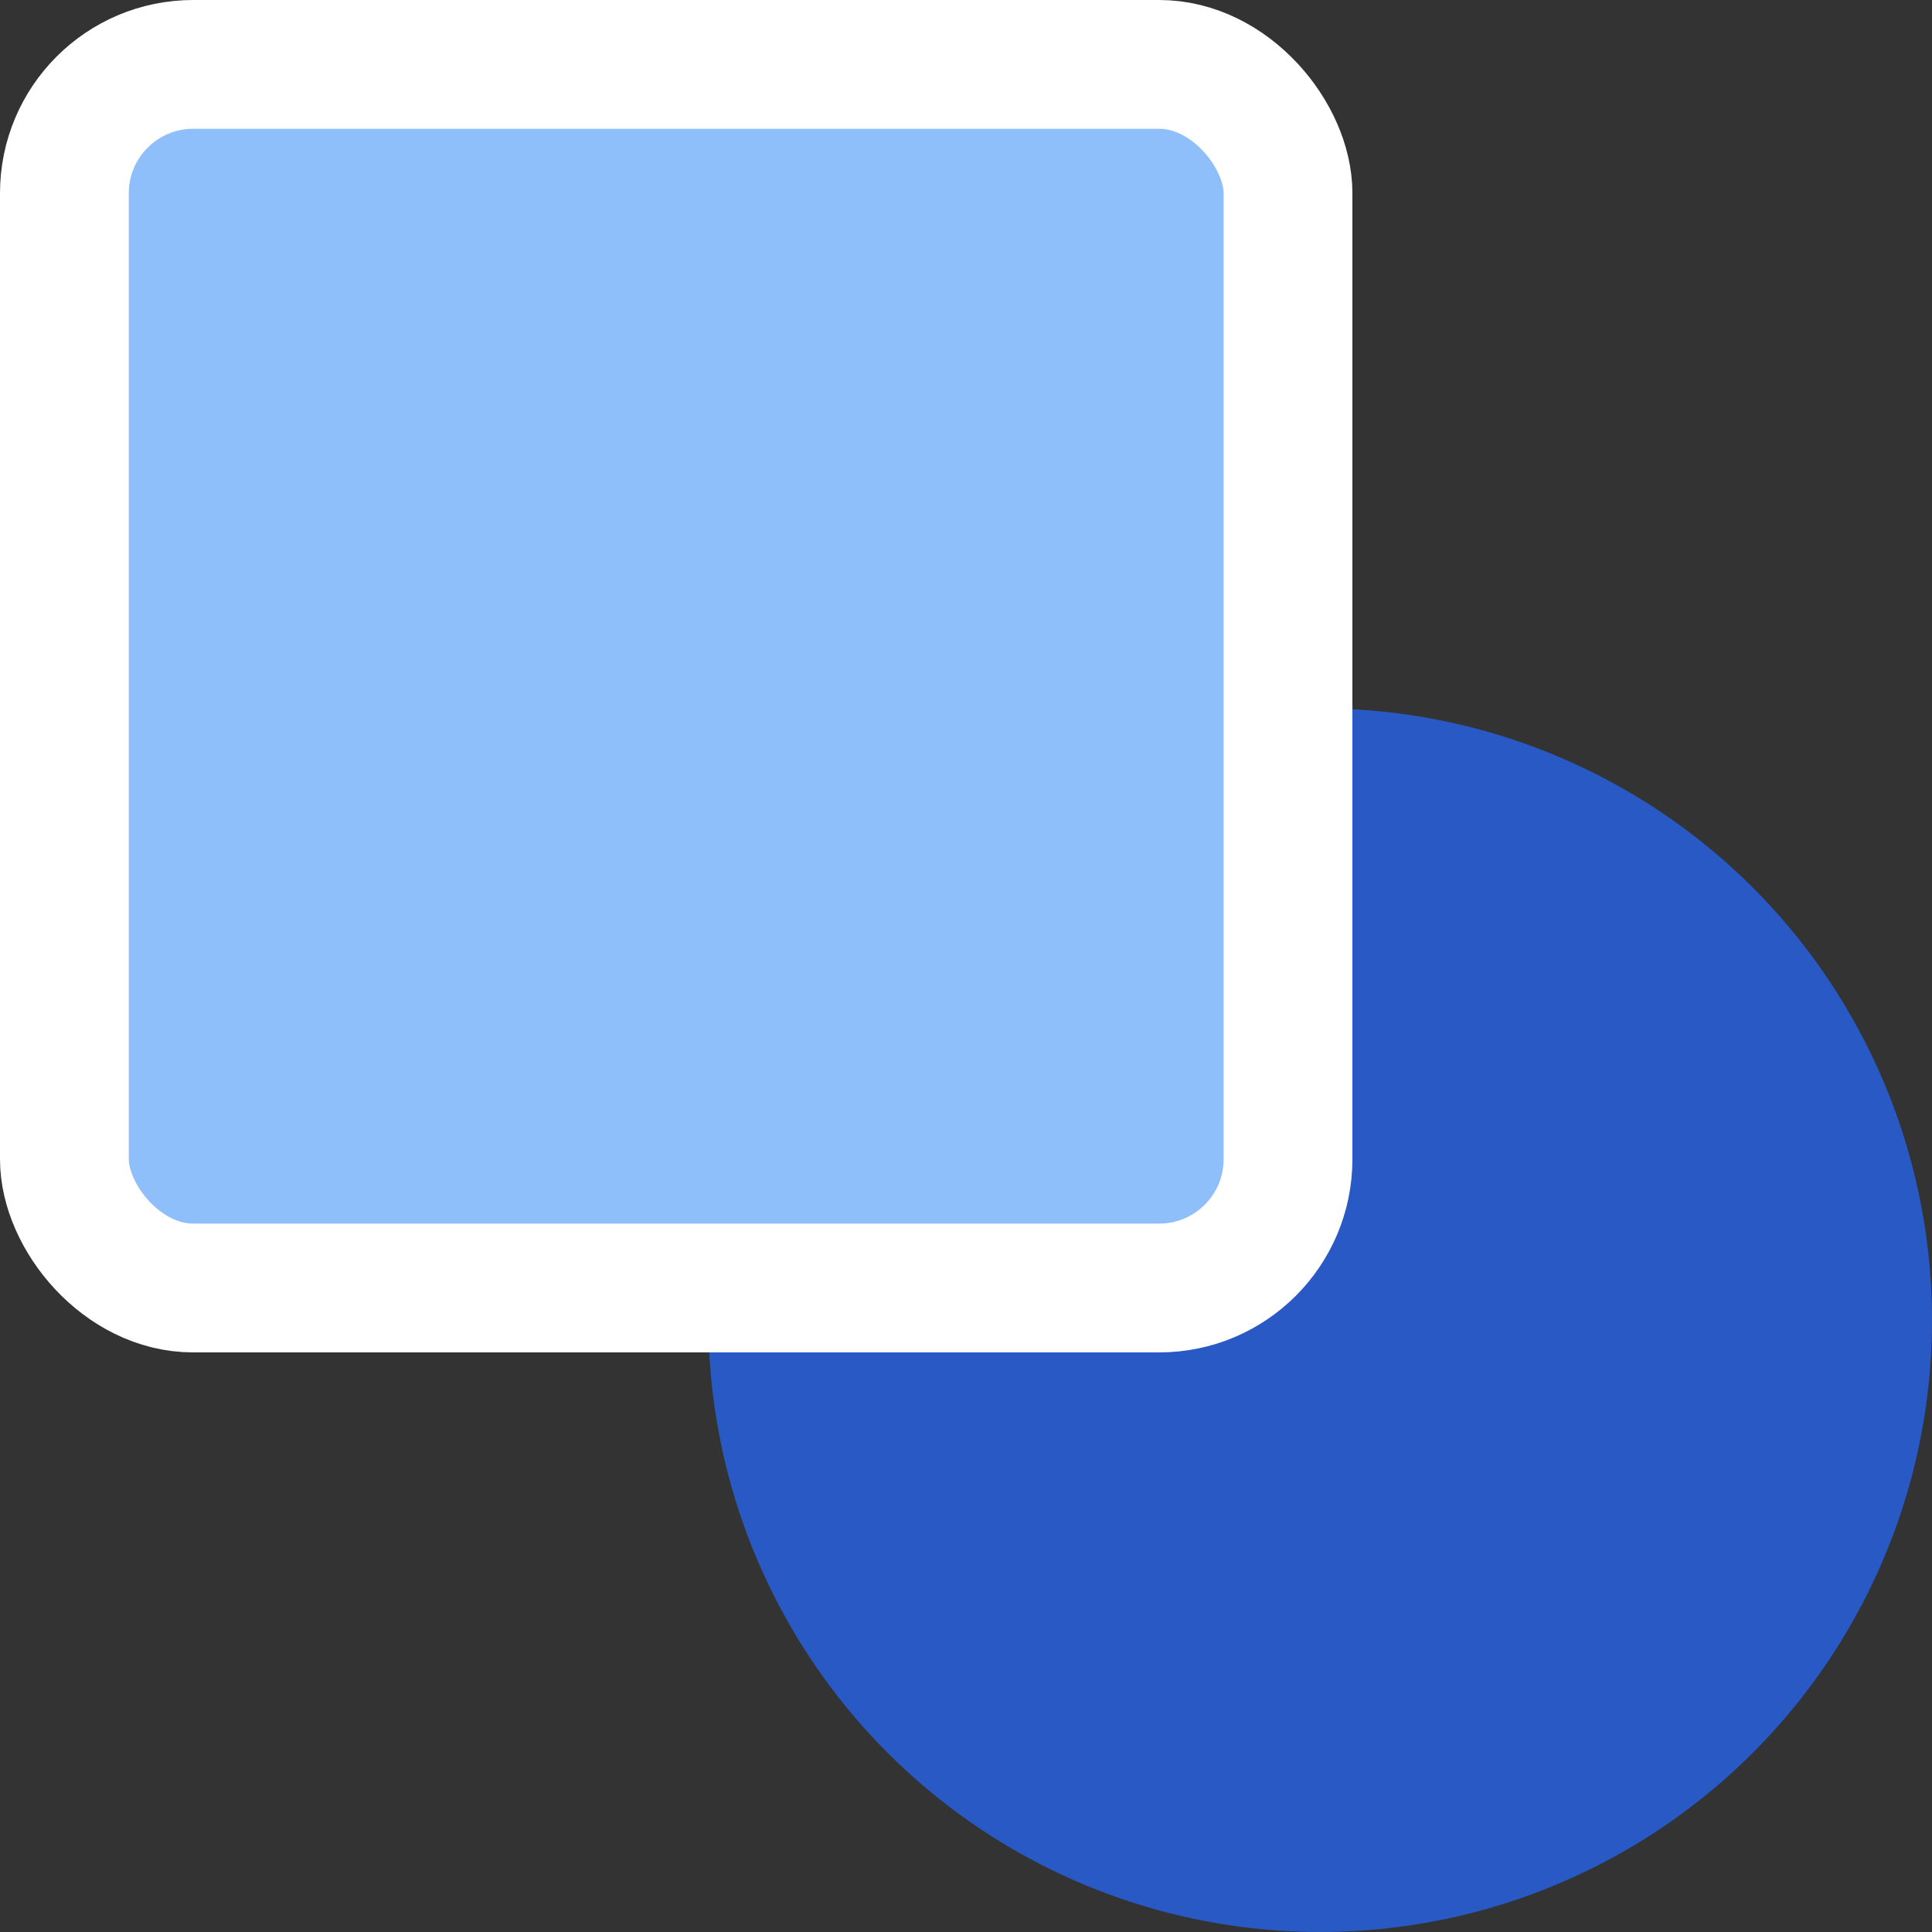
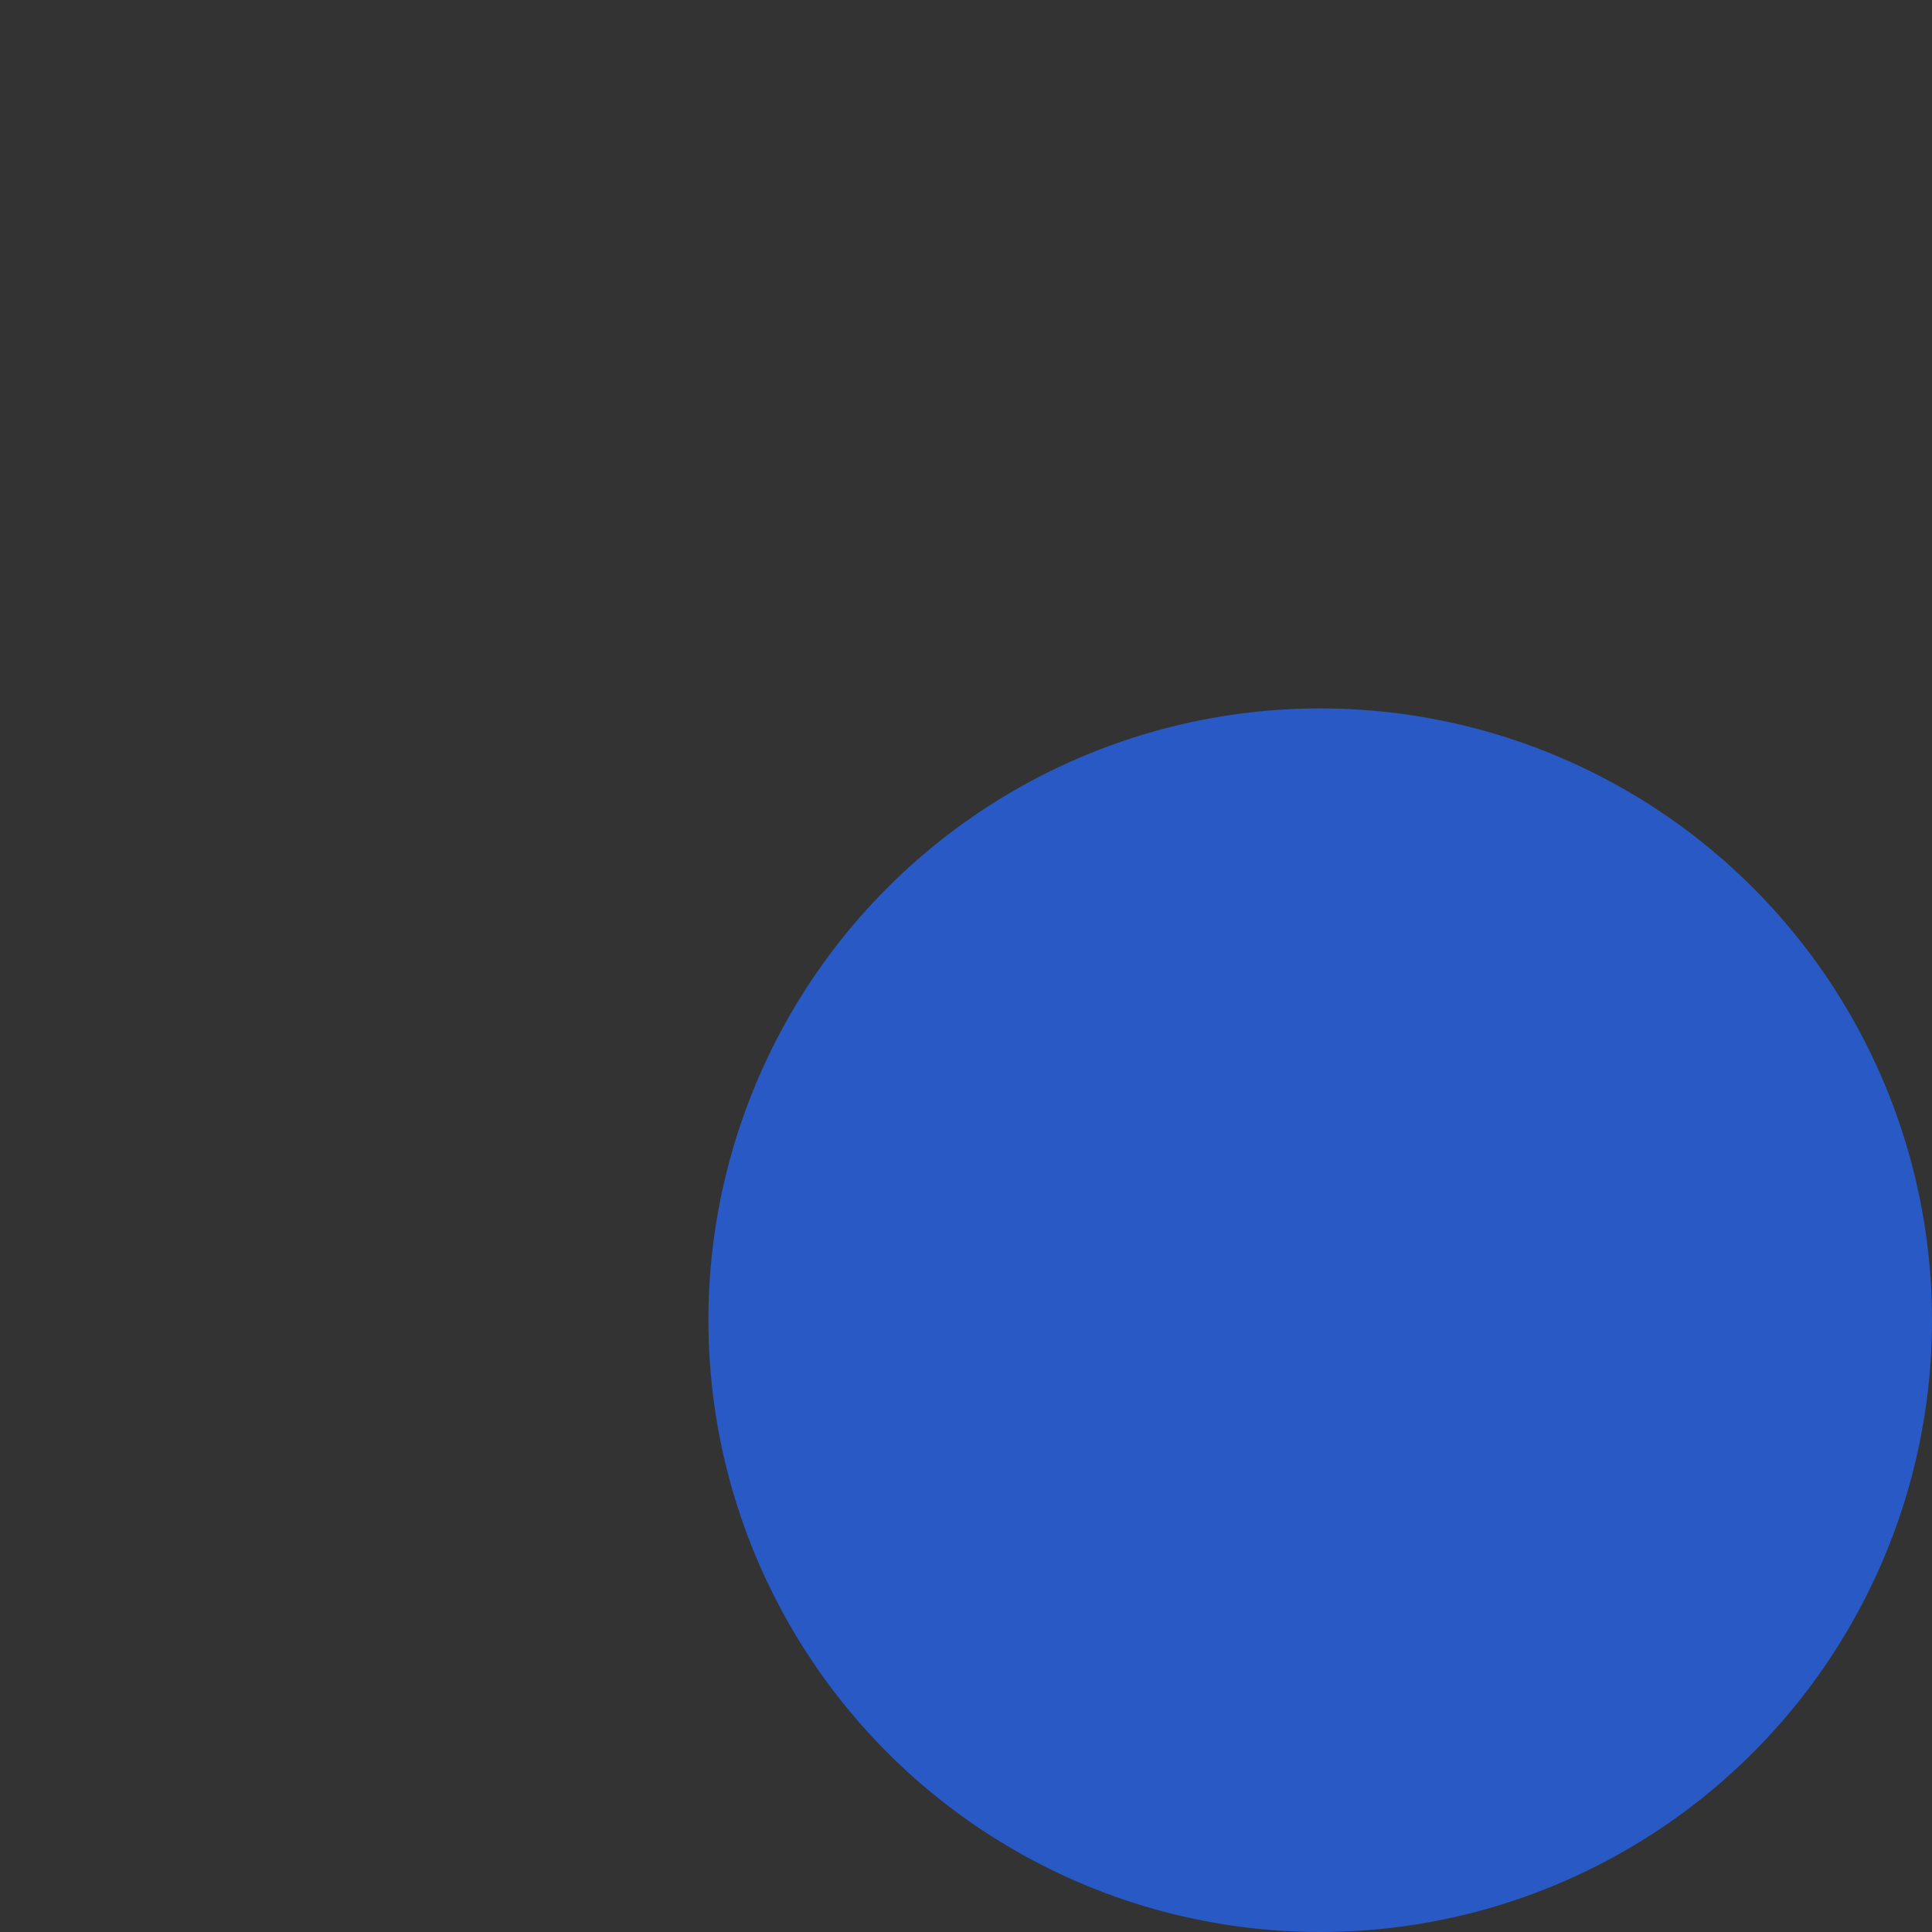
<svg xmlns="http://www.w3.org/2000/svg" width="60" height="60" viewBox="0 0 60 60" fill="none">
  <rect x="0" y="0" width="60" height="60" fill="#333333" stroke="none" />
  <circle cx="41" cy="41" r="19" fill="#2859C5" />
-   <rect x="2" y="2" width="38" height="38" rx="4" fill="#8FBFFA" stroke="white" stroke-width="4" />
</svg>